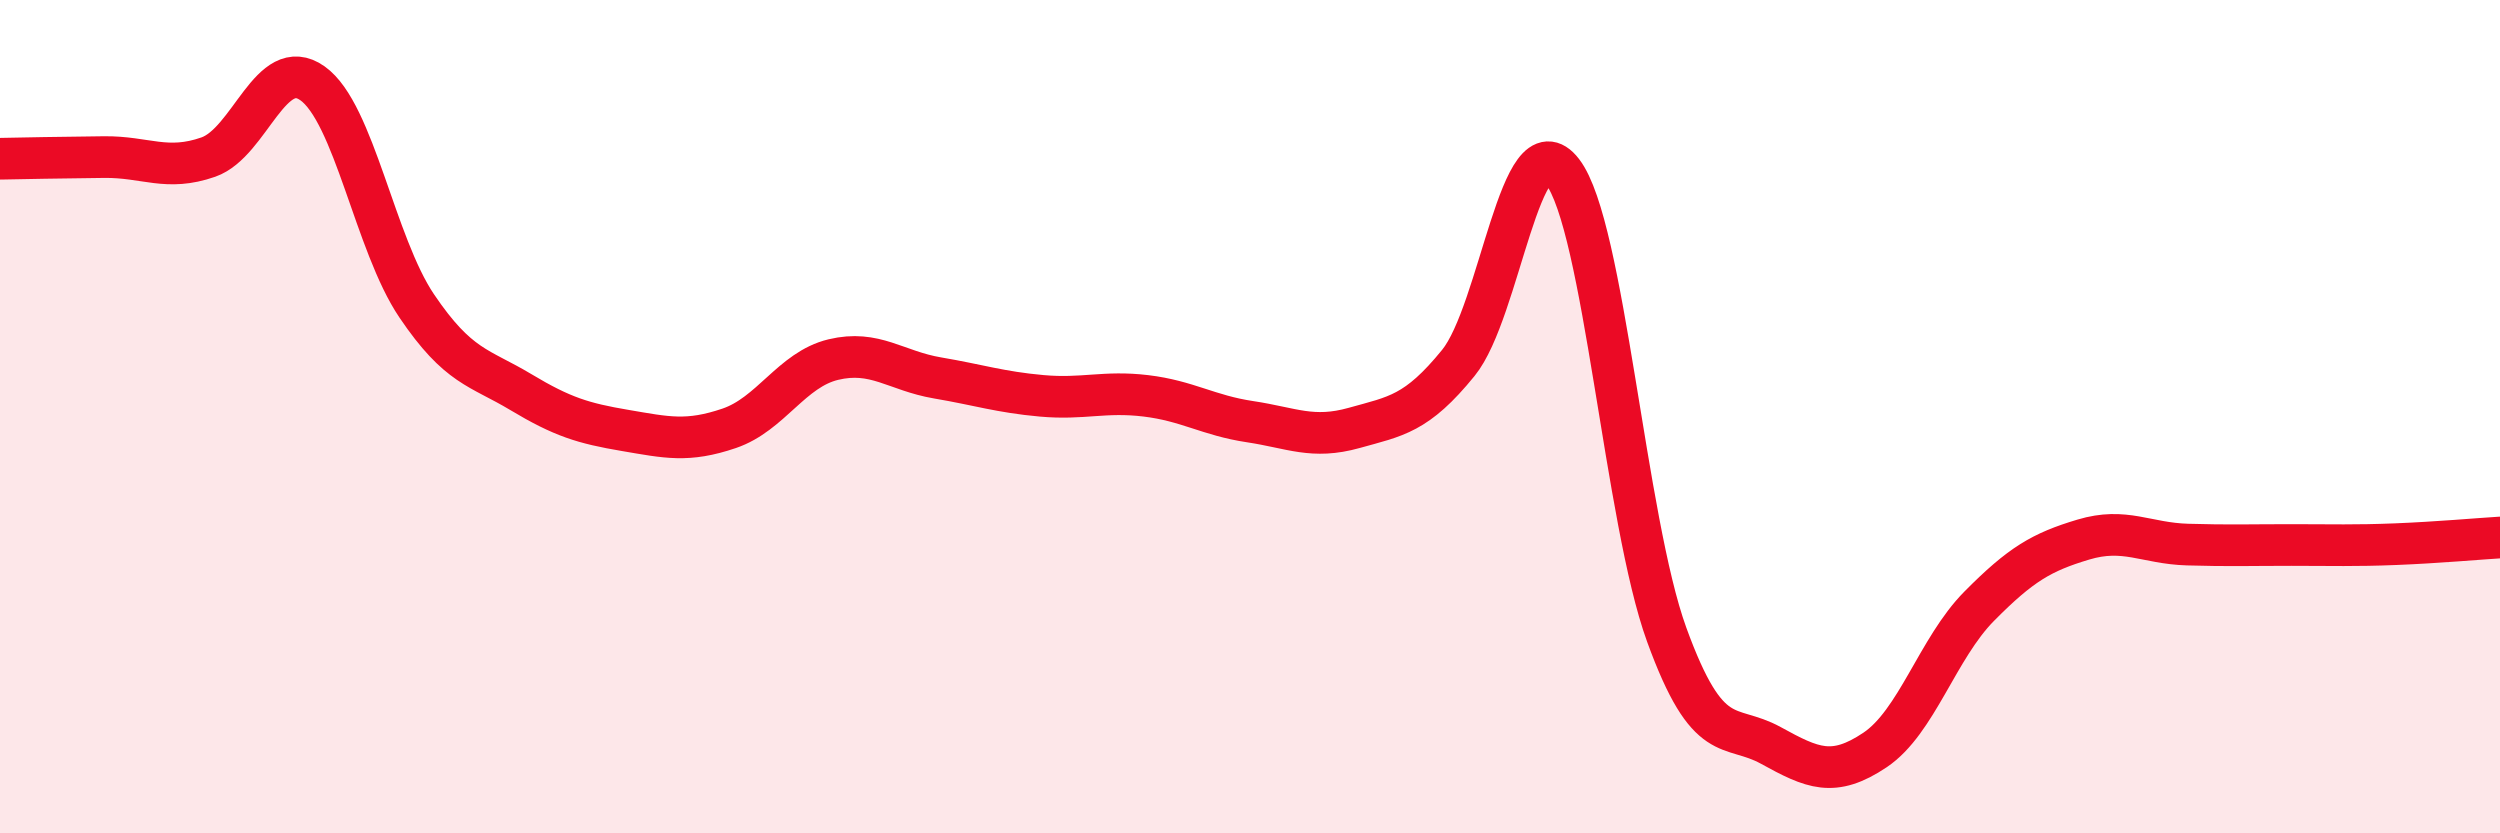
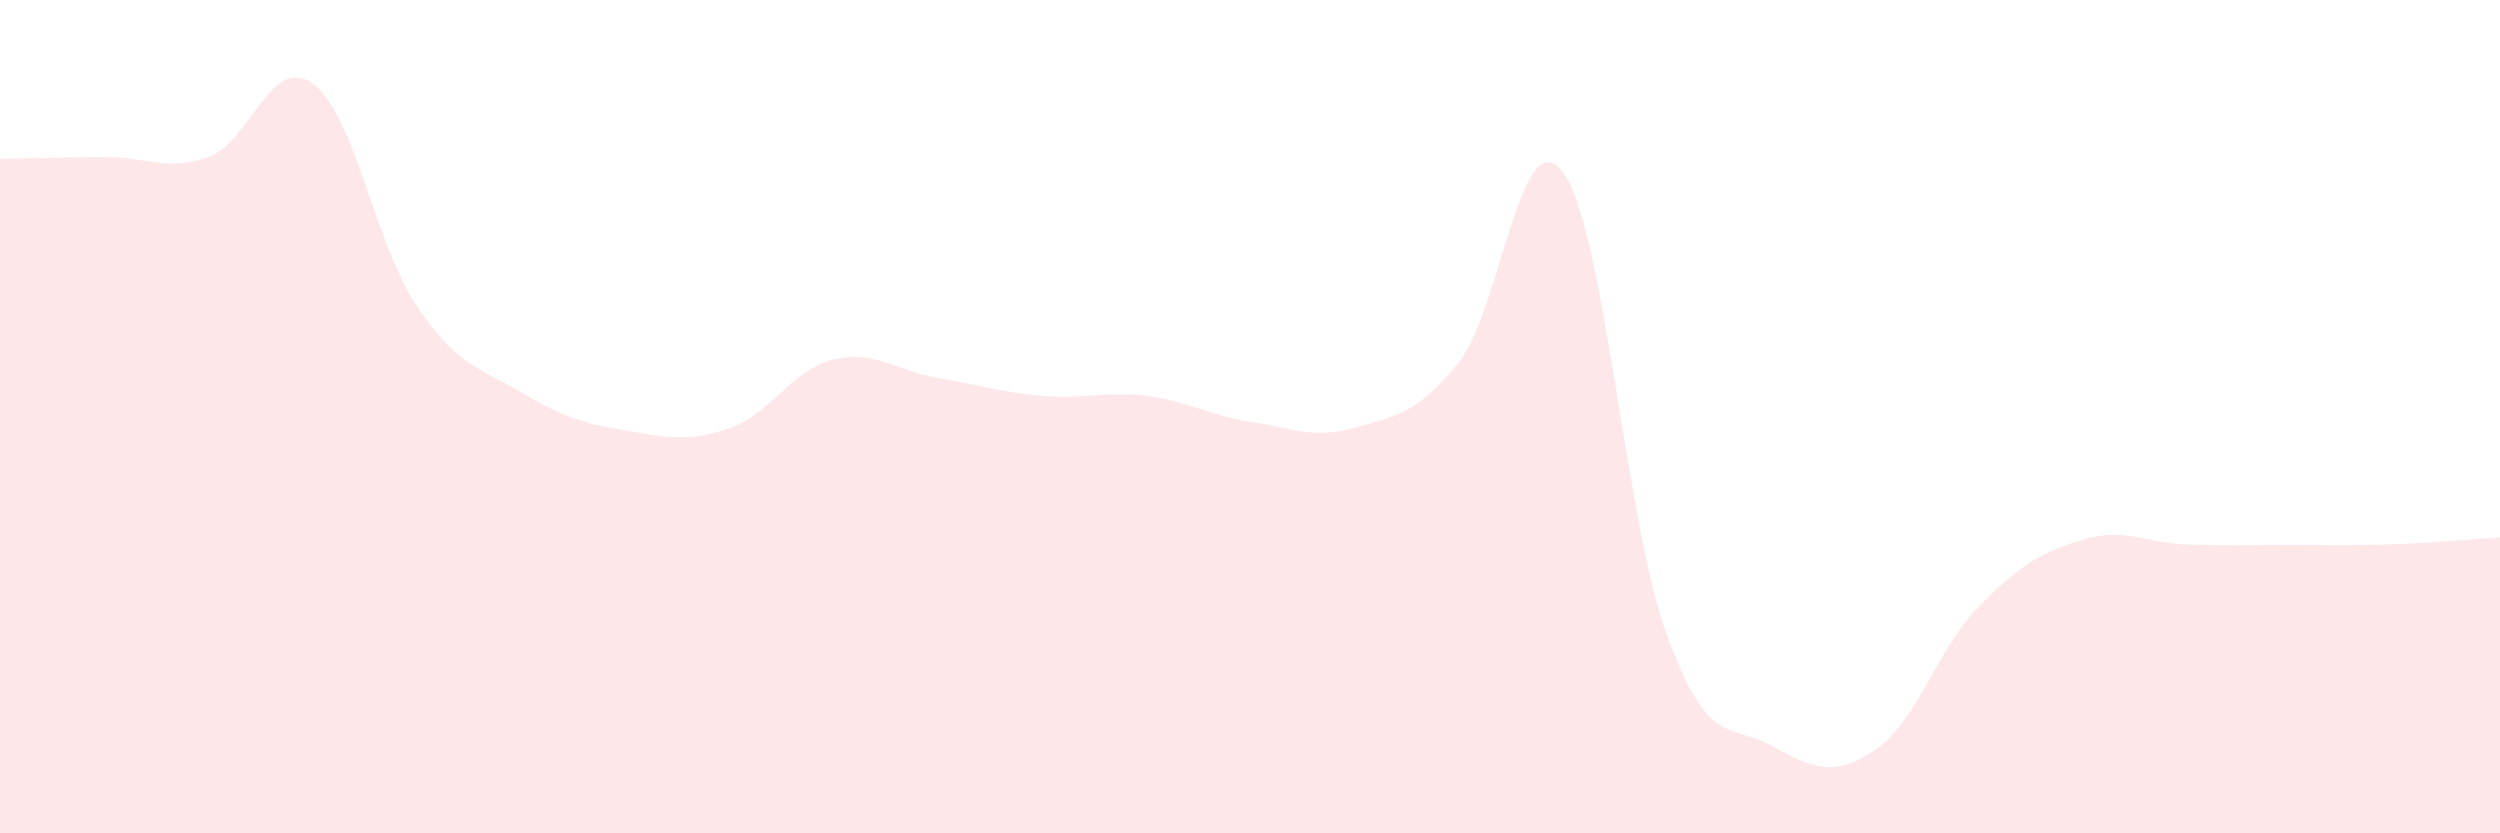
<svg xmlns="http://www.w3.org/2000/svg" width="60" height="20" viewBox="0 0 60 20">
  <path d="M 0,3.81 C 0.5,3.8 1.5,3.78 2.5,3.77 C 3.5,3.76 4,4.12 5,3.77 C 6,3.42 6.5,1.29 7.5,2 C 8.5,2.71 9,5.86 10,7.34 C 11,8.82 11.5,8.81 12.5,9.41 C 13.5,10.01 14,10.16 15,10.33 C 16,10.5 16.5,10.62 17.5,10.28 C 18.5,9.94 19,8.87 20,8.63 C 21,8.39 21.5,8.9 22.5,9.07 C 23.5,9.24 24,9.41 25,9.5 C 26,9.59 26.5,9.38 27.5,9.5 C 28.5,9.62 29,9.97 30,10.12 C 31,10.27 31.5,10.55 32.5,10.27 C 33.5,9.99 34,9.94 35,8.71 C 36,7.48 36.5,2.82 37.5,4.12 C 38.5,5.42 39,12.48 40,15.23 C 41,17.98 41.5,17.34 42.5,17.89 C 43.5,18.44 44,18.67 45,18 C 46,17.33 46.5,15.56 47.5,14.55 C 48.5,13.54 49,13.25 50,12.95 C 51,12.65 51.5,13.04 52.5,13.07 C 53.5,13.1 54,13.08 55,13.08 C 56,13.08 56.5,13.1 57.5,13.06 C 58.5,13.02 59.5,12.93 60,12.9L60 20L0 20Z" fill="#EB0A25" opacity="0.1" stroke-linecap="round" stroke-linejoin="round" />
-   <path d="M 0,3.81 C 0.5,3.8 1.5,3.78 2.5,3.77 C 3.5,3.76 4,4.12 5,3.77 C 6,3.42 6.5,1.29 7.5,2 C 8.5,2.71 9,5.86 10,7.34 C 11,8.82 11.5,8.81 12.5,9.41 C 13.5,10.01 14,10.16 15,10.33 C 16,10.5 16.5,10.62 17.5,10.28 C 18.5,9.94 19,8.87 20,8.63 C 21,8.39 21.5,8.9 22.5,9.07 C 23.5,9.24 24,9.41 25,9.5 C 26,9.59 26.5,9.38 27.5,9.5 C 28.5,9.62 29,9.97 30,10.12 C 31,10.27 31.5,10.55 32.5,10.27 C 33.5,9.99 34,9.94 35,8.71 C 36,7.48 36.5,2.82 37.5,4.12 C 38.5,5.42 39,12.48 40,15.23 C 41,17.98 41.5,17.34 42.5,17.89 C 43.5,18.44 44,18.67 45,18 C 46,17.33 46.5,15.56 47.5,14.55 C 48.5,13.54 49,13.25 50,12.95 C 51,12.65 51.5,13.04 52.5,13.07 C 53.5,13.1 54,13.08 55,13.08 C 56,13.08 56.5,13.1 57.5,13.06 C 58.5,13.02 59.5,12.93 60,12.9" stroke="#EB0A25" stroke-width="1" fill="none" stroke-linecap="round" stroke-linejoin="round" />
</svg>